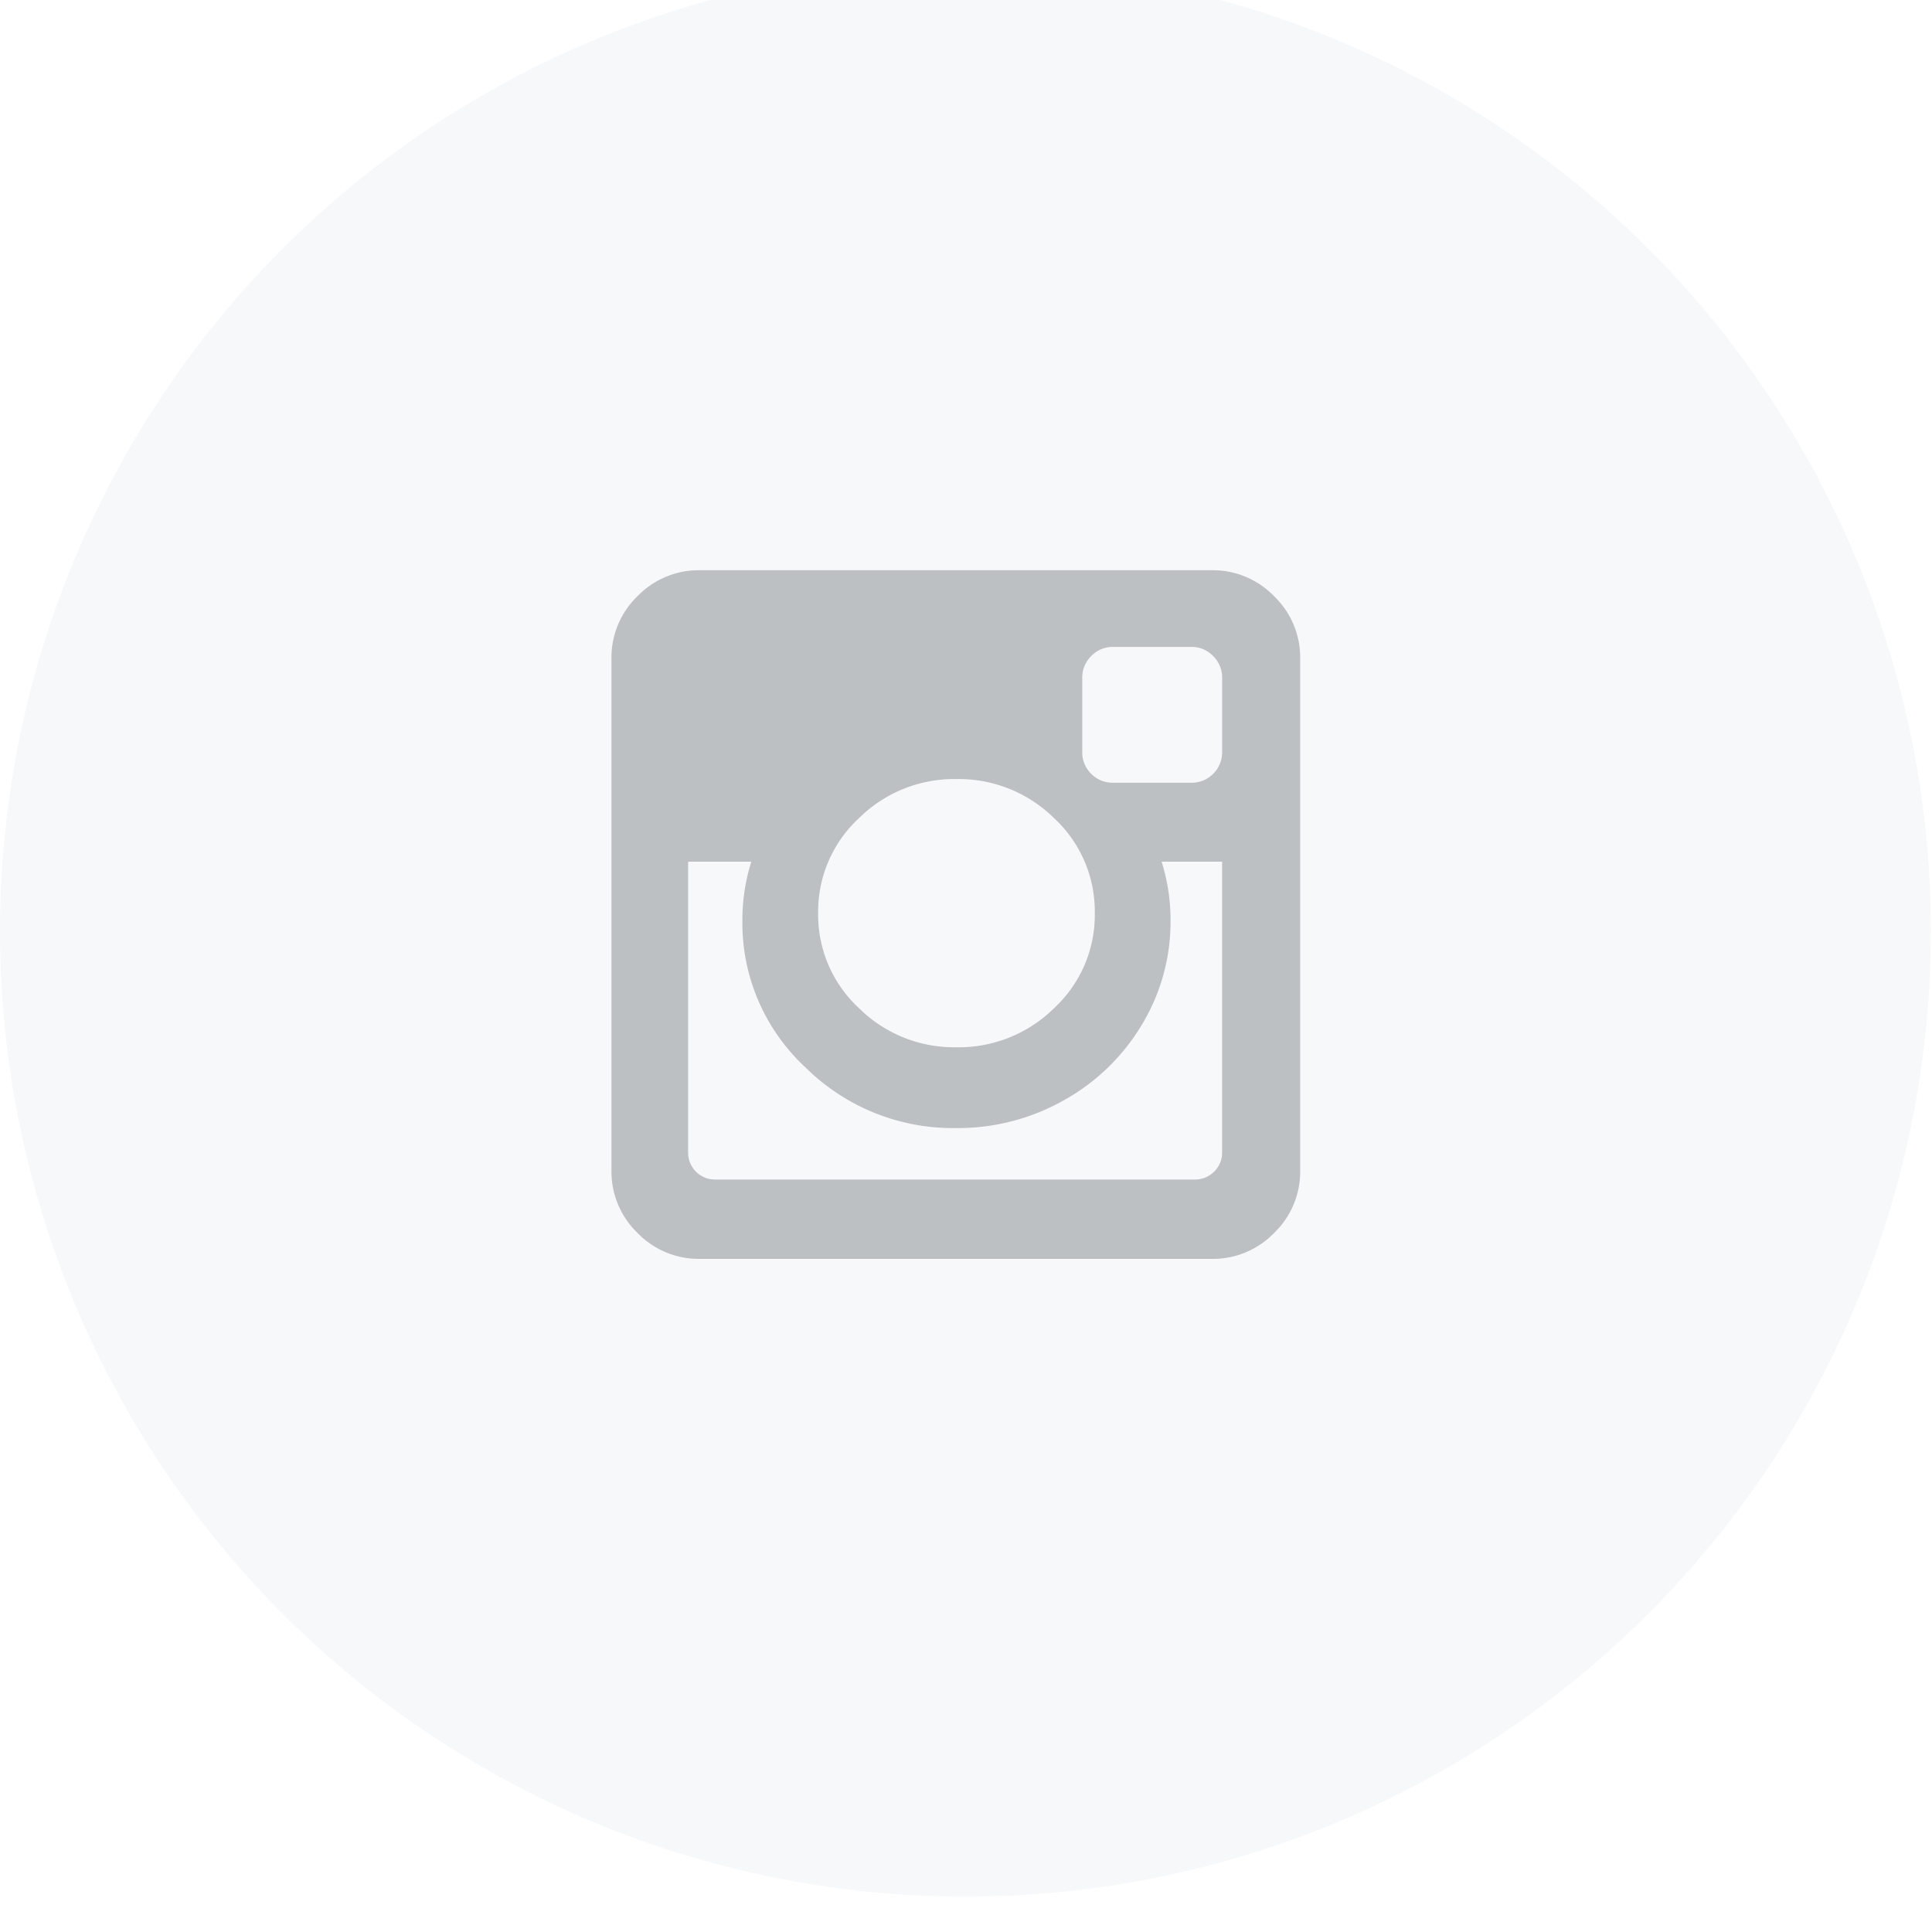
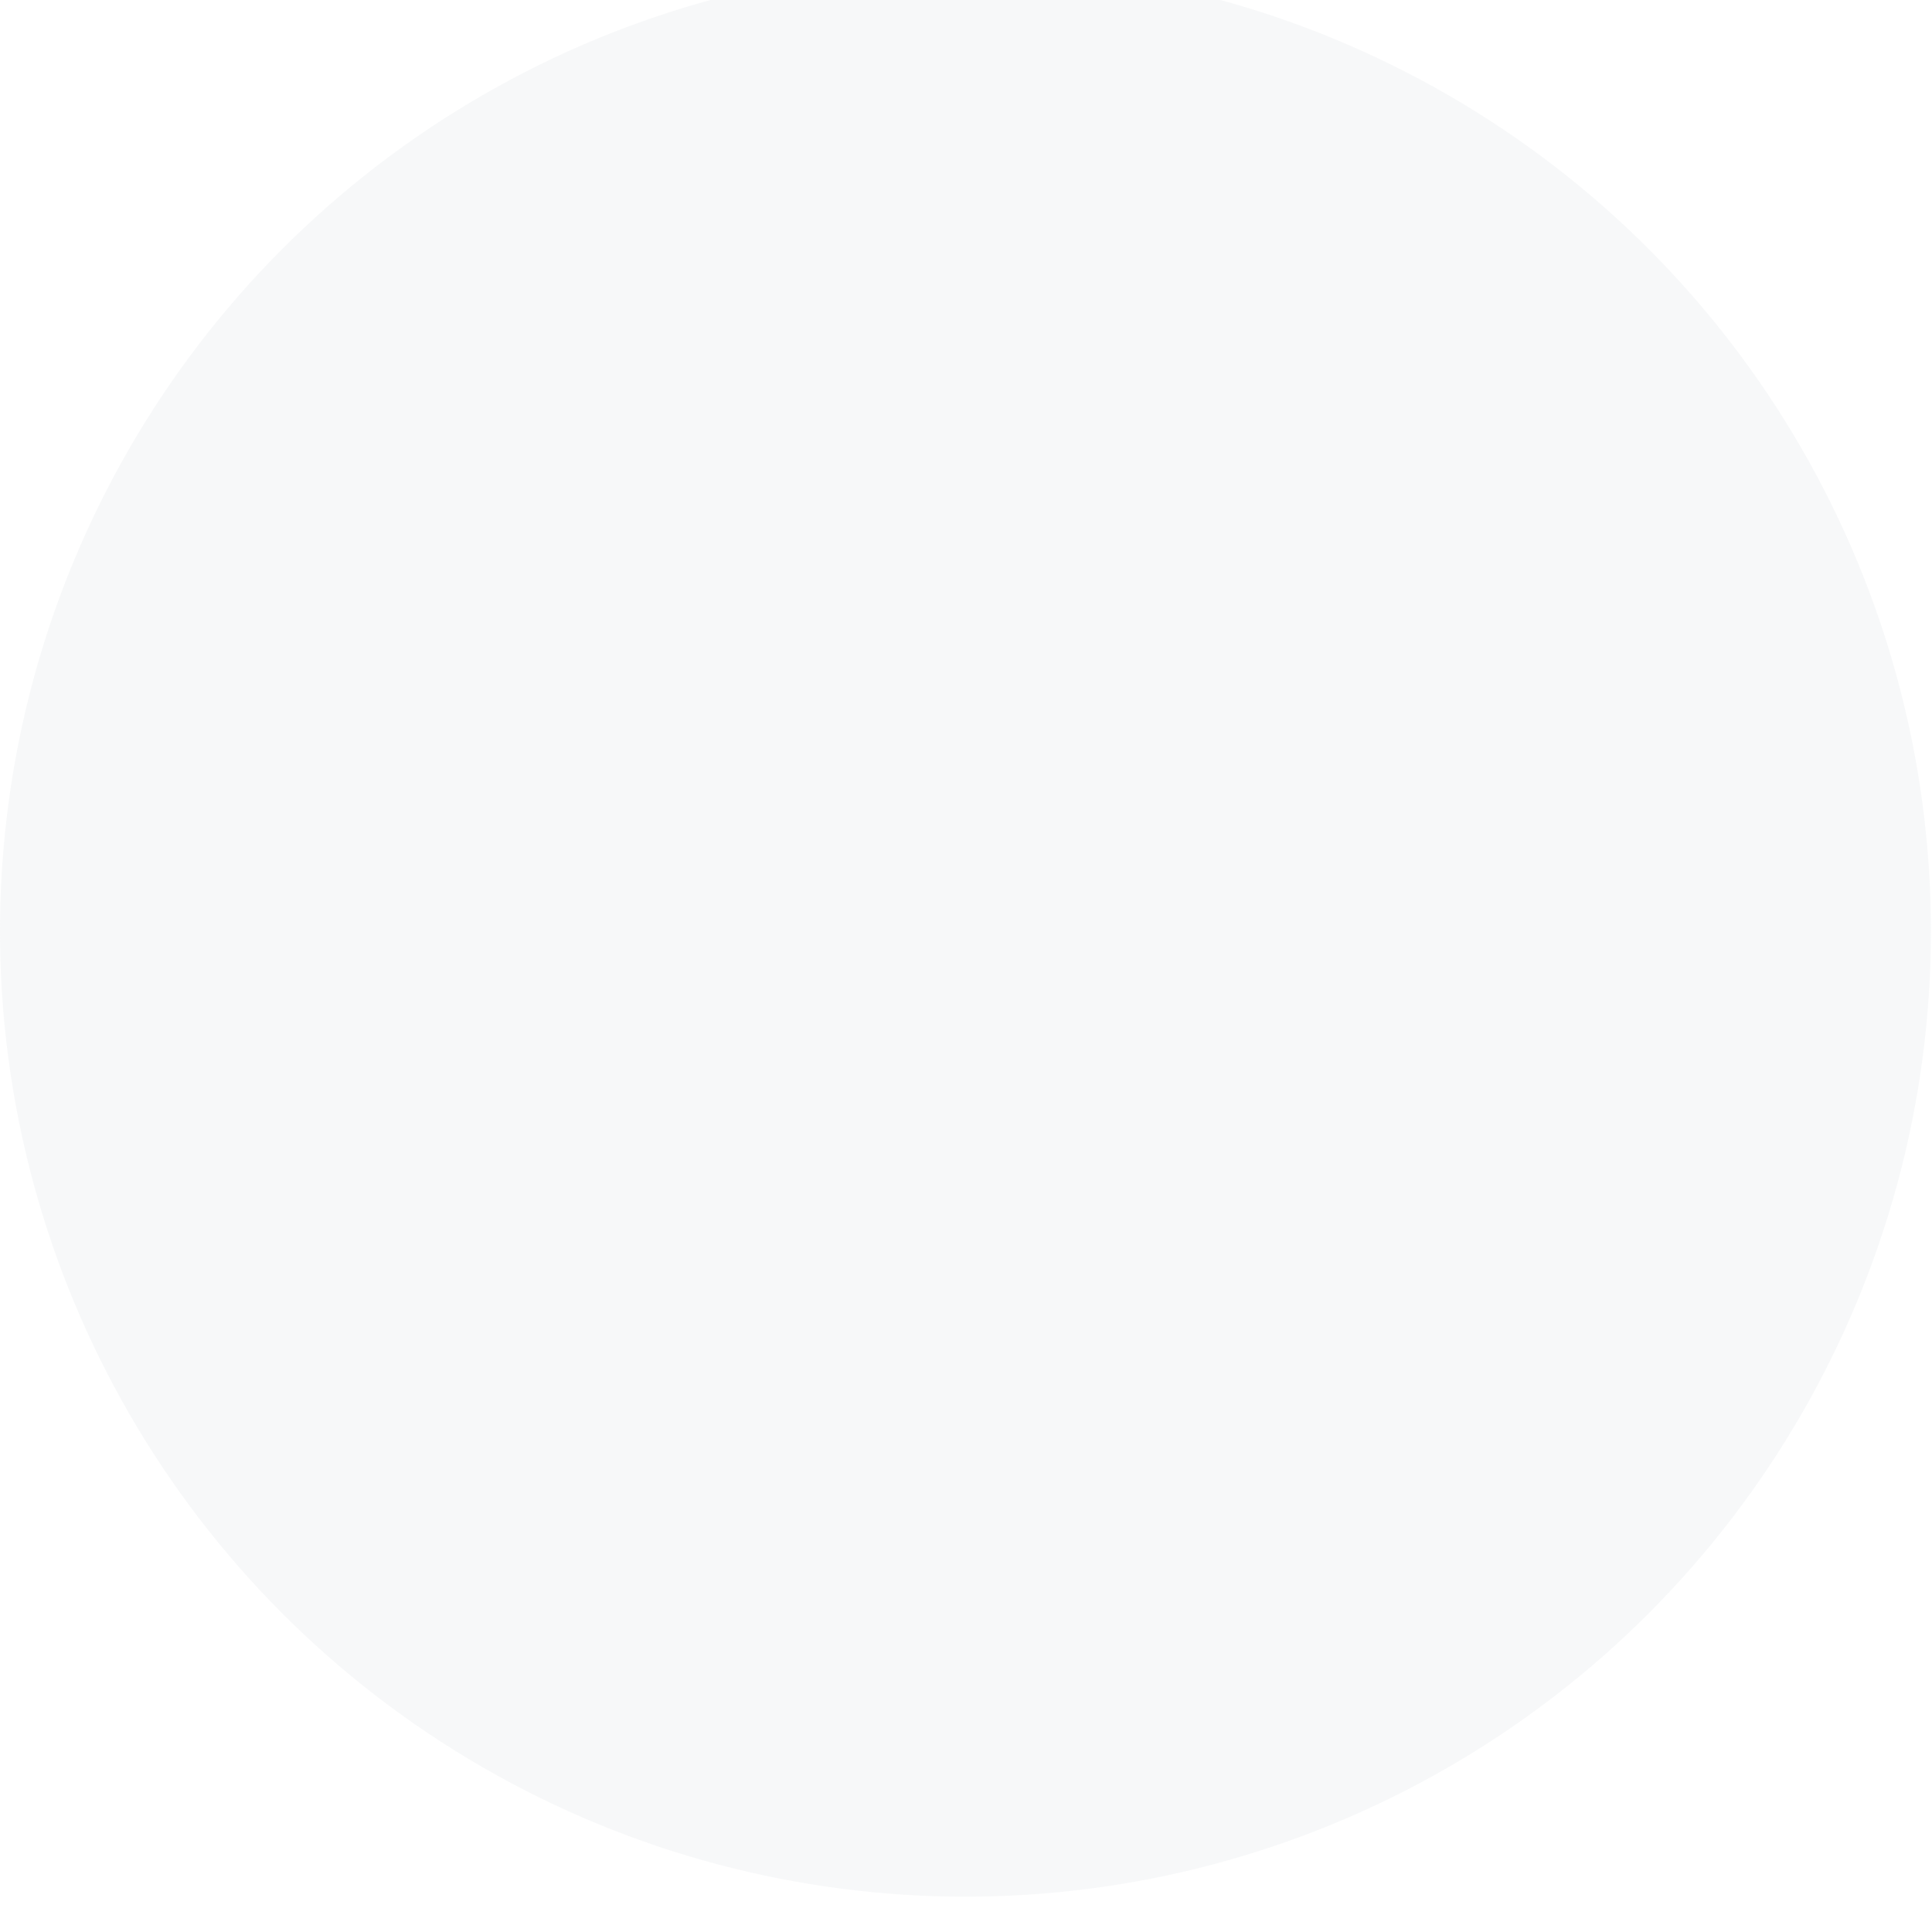
<svg xmlns="http://www.w3.org/2000/svg" viewBox="0 0 64.8 64.8">
  <g id="Symbol_3_53" data-name="Symbol 3 – 53" transform="matrix(1, 0, 0, 1, -1673.118, -30.914)">
    <ellipse id="Ellipse_3" data-name="Ellipse 3" class="cls-1" cx="32.382" cy="32.382" rx="32.382" ry="32.382" transform="translate(1673.118 29.765)" style="opacity: 0.13; fill: rgb(195, 204, 211);" />
-     <path id="Path_3" data-name="Path 3" class="cls-2" d="M20.481,3.019V-6.726h-2.03a6.471,6.471,0,0,1,.3,1.97,6.663,6.663,0,0,1-.962,3.5,7.016,7.016,0,0,1-2.617,2.534,7.226,7.226,0,0,1-3.609.932A7.025,7.025,0,0,1,6.5.169,6.6,6.6,0,0,1,4.391-4.756a6.471,6.471,0,0,1,.3-1.97H2.571V3.019a.9.9,0,0,0,.917.917H19.564a.9.9,0,0,0,.647-.263A.875.875,0,0,0,20.481,3.019ZM14.85-1.816A4.262,4.262,0,0,0,16.211-5a4.262,4.262,0,0,0-1.361-3.18,4.556,4.556,0,0,0-3.286-1.316A4.537,4.537,0,0,0,8.293-8.177,4.262,4.262,0,0,0,6.932-5a4.262,4.262,0,0,0,1.361,3.18A4.537,4.537,0,0,0,11.564-.5,4.556,4.556,0,0,0,14.85-1.816Zm5.632-8.594v-2.481a1.009,1.009,0,0,0-.3-.729.99.99,0,0,0-.737-.308H16.827a.99.99,0,0,0-.737.308,1.009,1.009,0,0,0-.3.729v2.481a1,1,0,0,0,.3.737,1,1,0,0,0,.737.3h2.617a1,1,0,0,0,.737-.3A1,1,0,0,0,20.481-10.41ZM23.1-13.538V3.635a2.851,2.851,0,0,1-.872,2.09,2.851,2.851,0,0,1-2.09.872H2.962a2.851,2.851,0,0,1-2.09-.872A2.851,2.851,0,0,1,0,3.635V-13.538a2.851,2.851,0,0,1,.872-2.09,2.851,2.851,0,0,1,2.09-.872H20.135a2.851,2.851,0,0,1,2.09.872A2.851,2.851,0,0,1,23.1-13.538Z" transform="translate(1693.627 66.54)" style="fill: rgb(188, 192, 194);" />
  </g>
</svg>